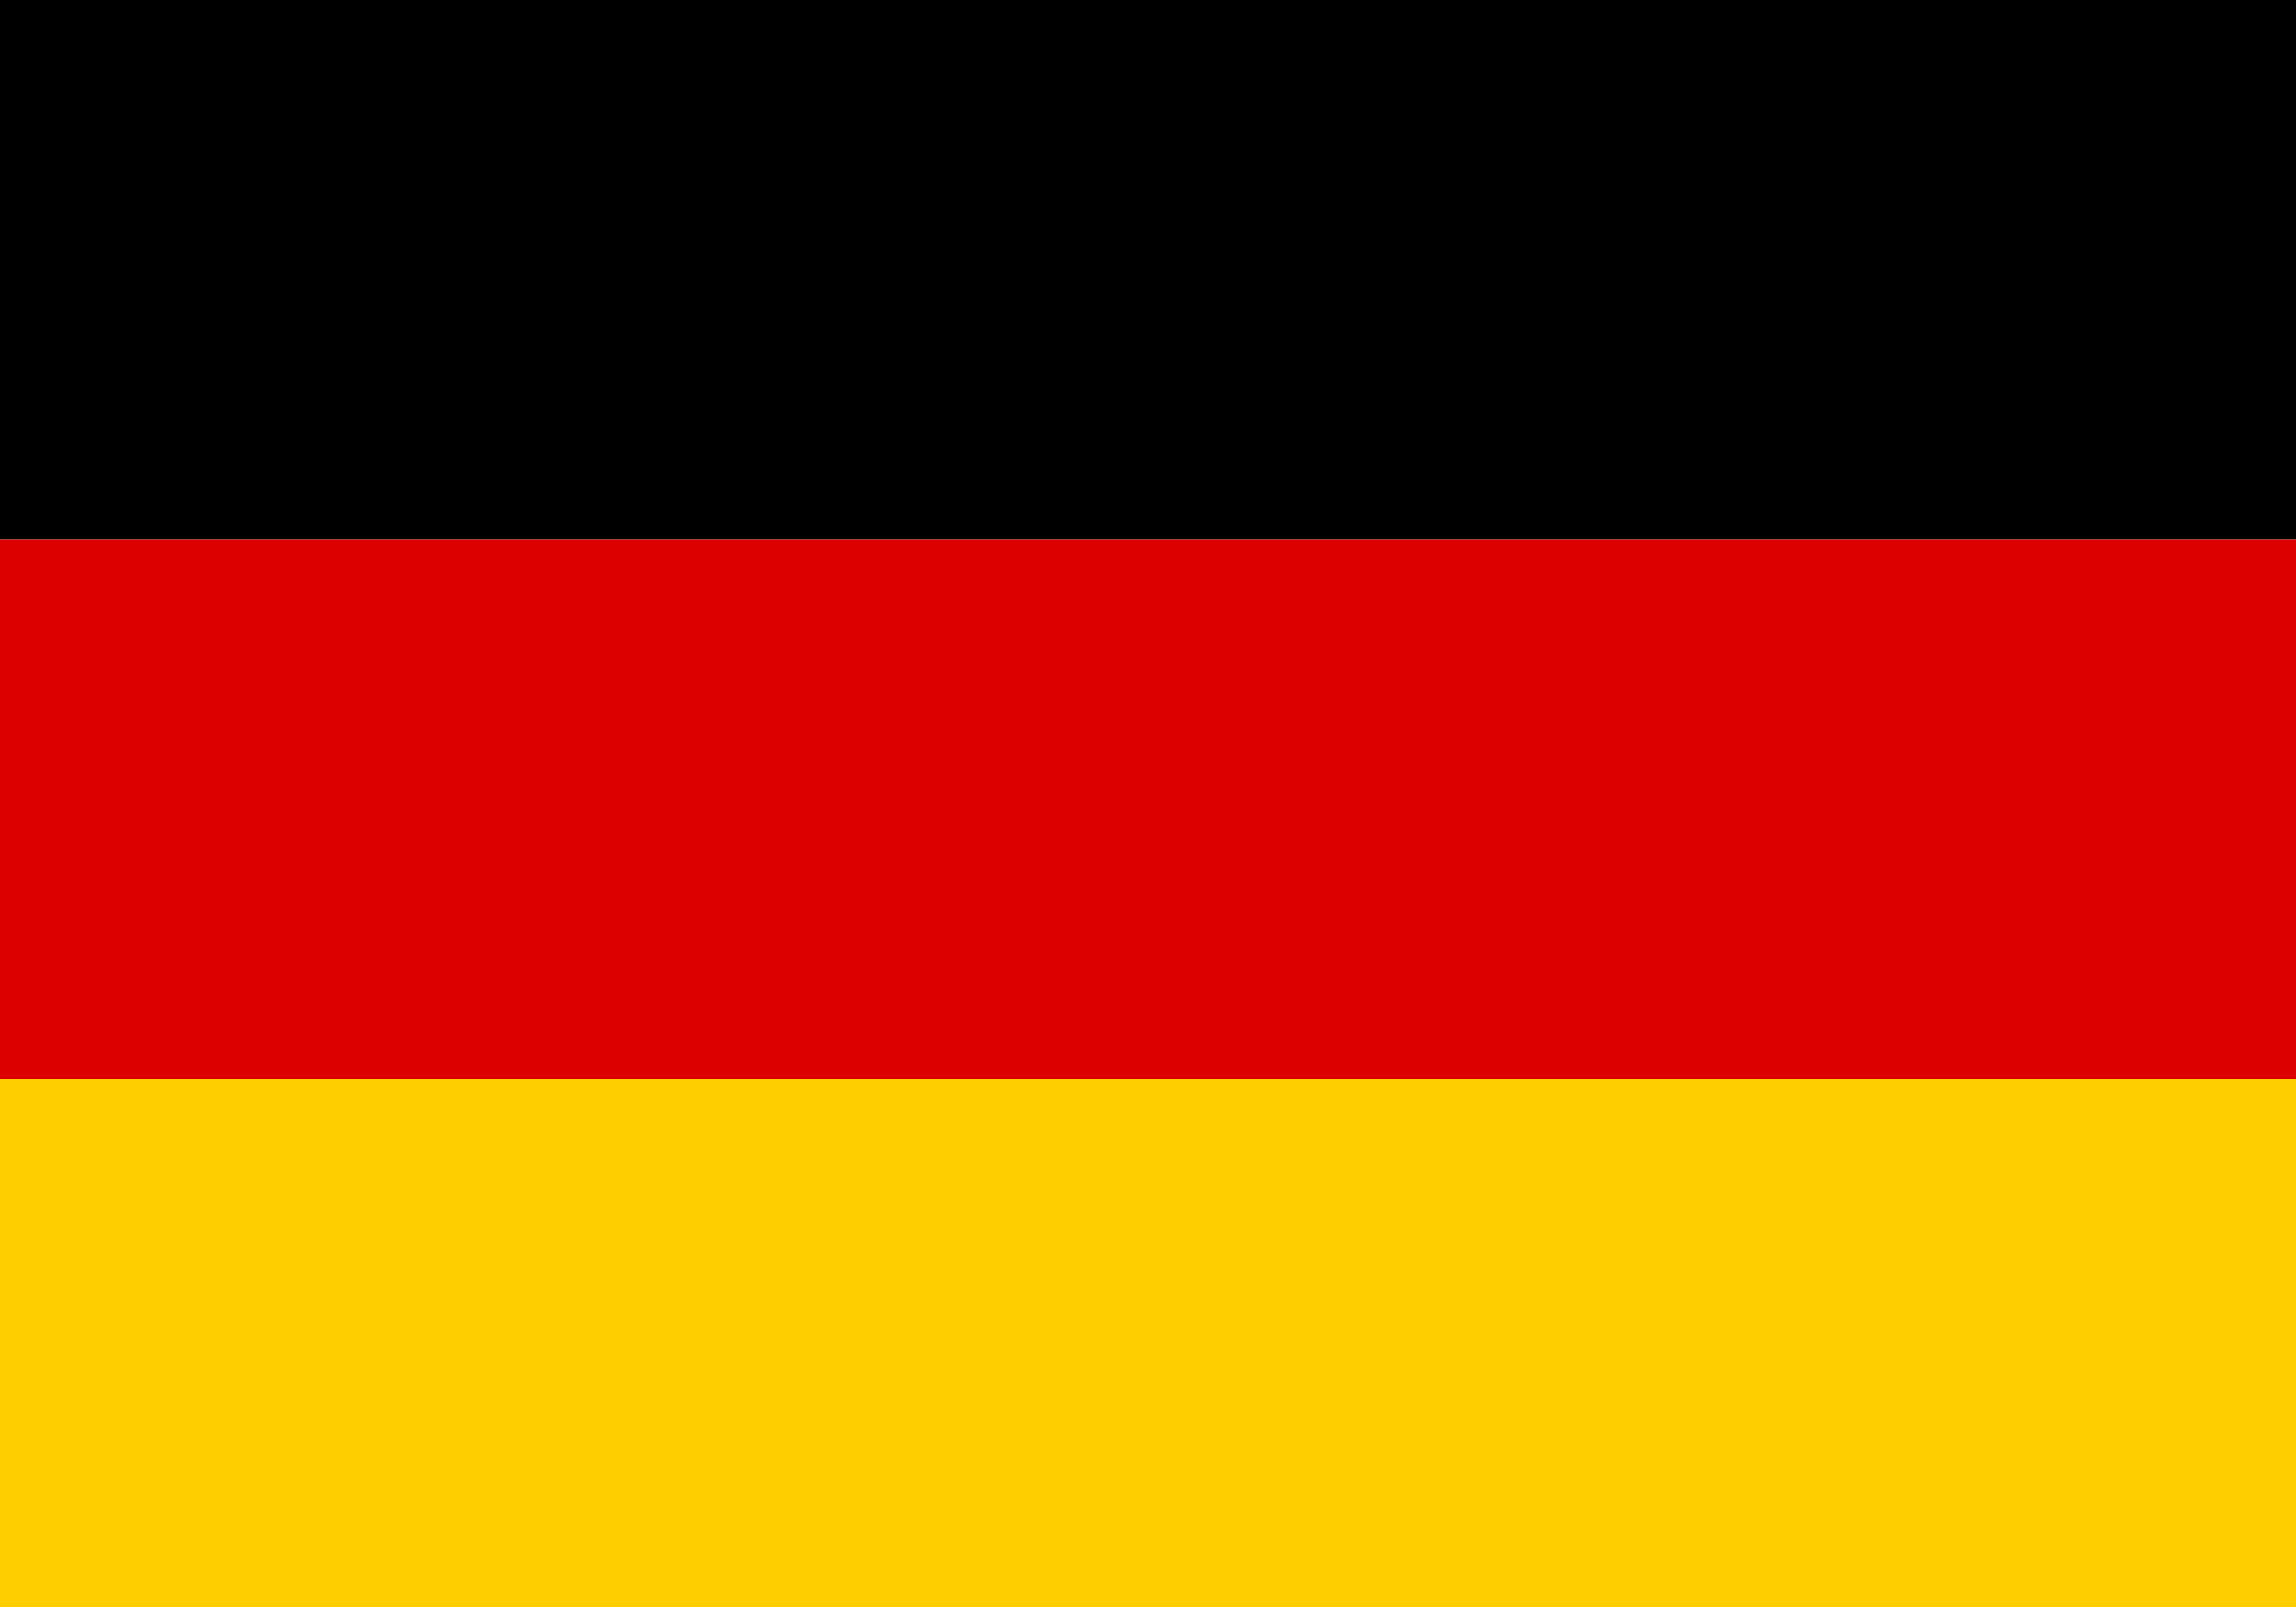
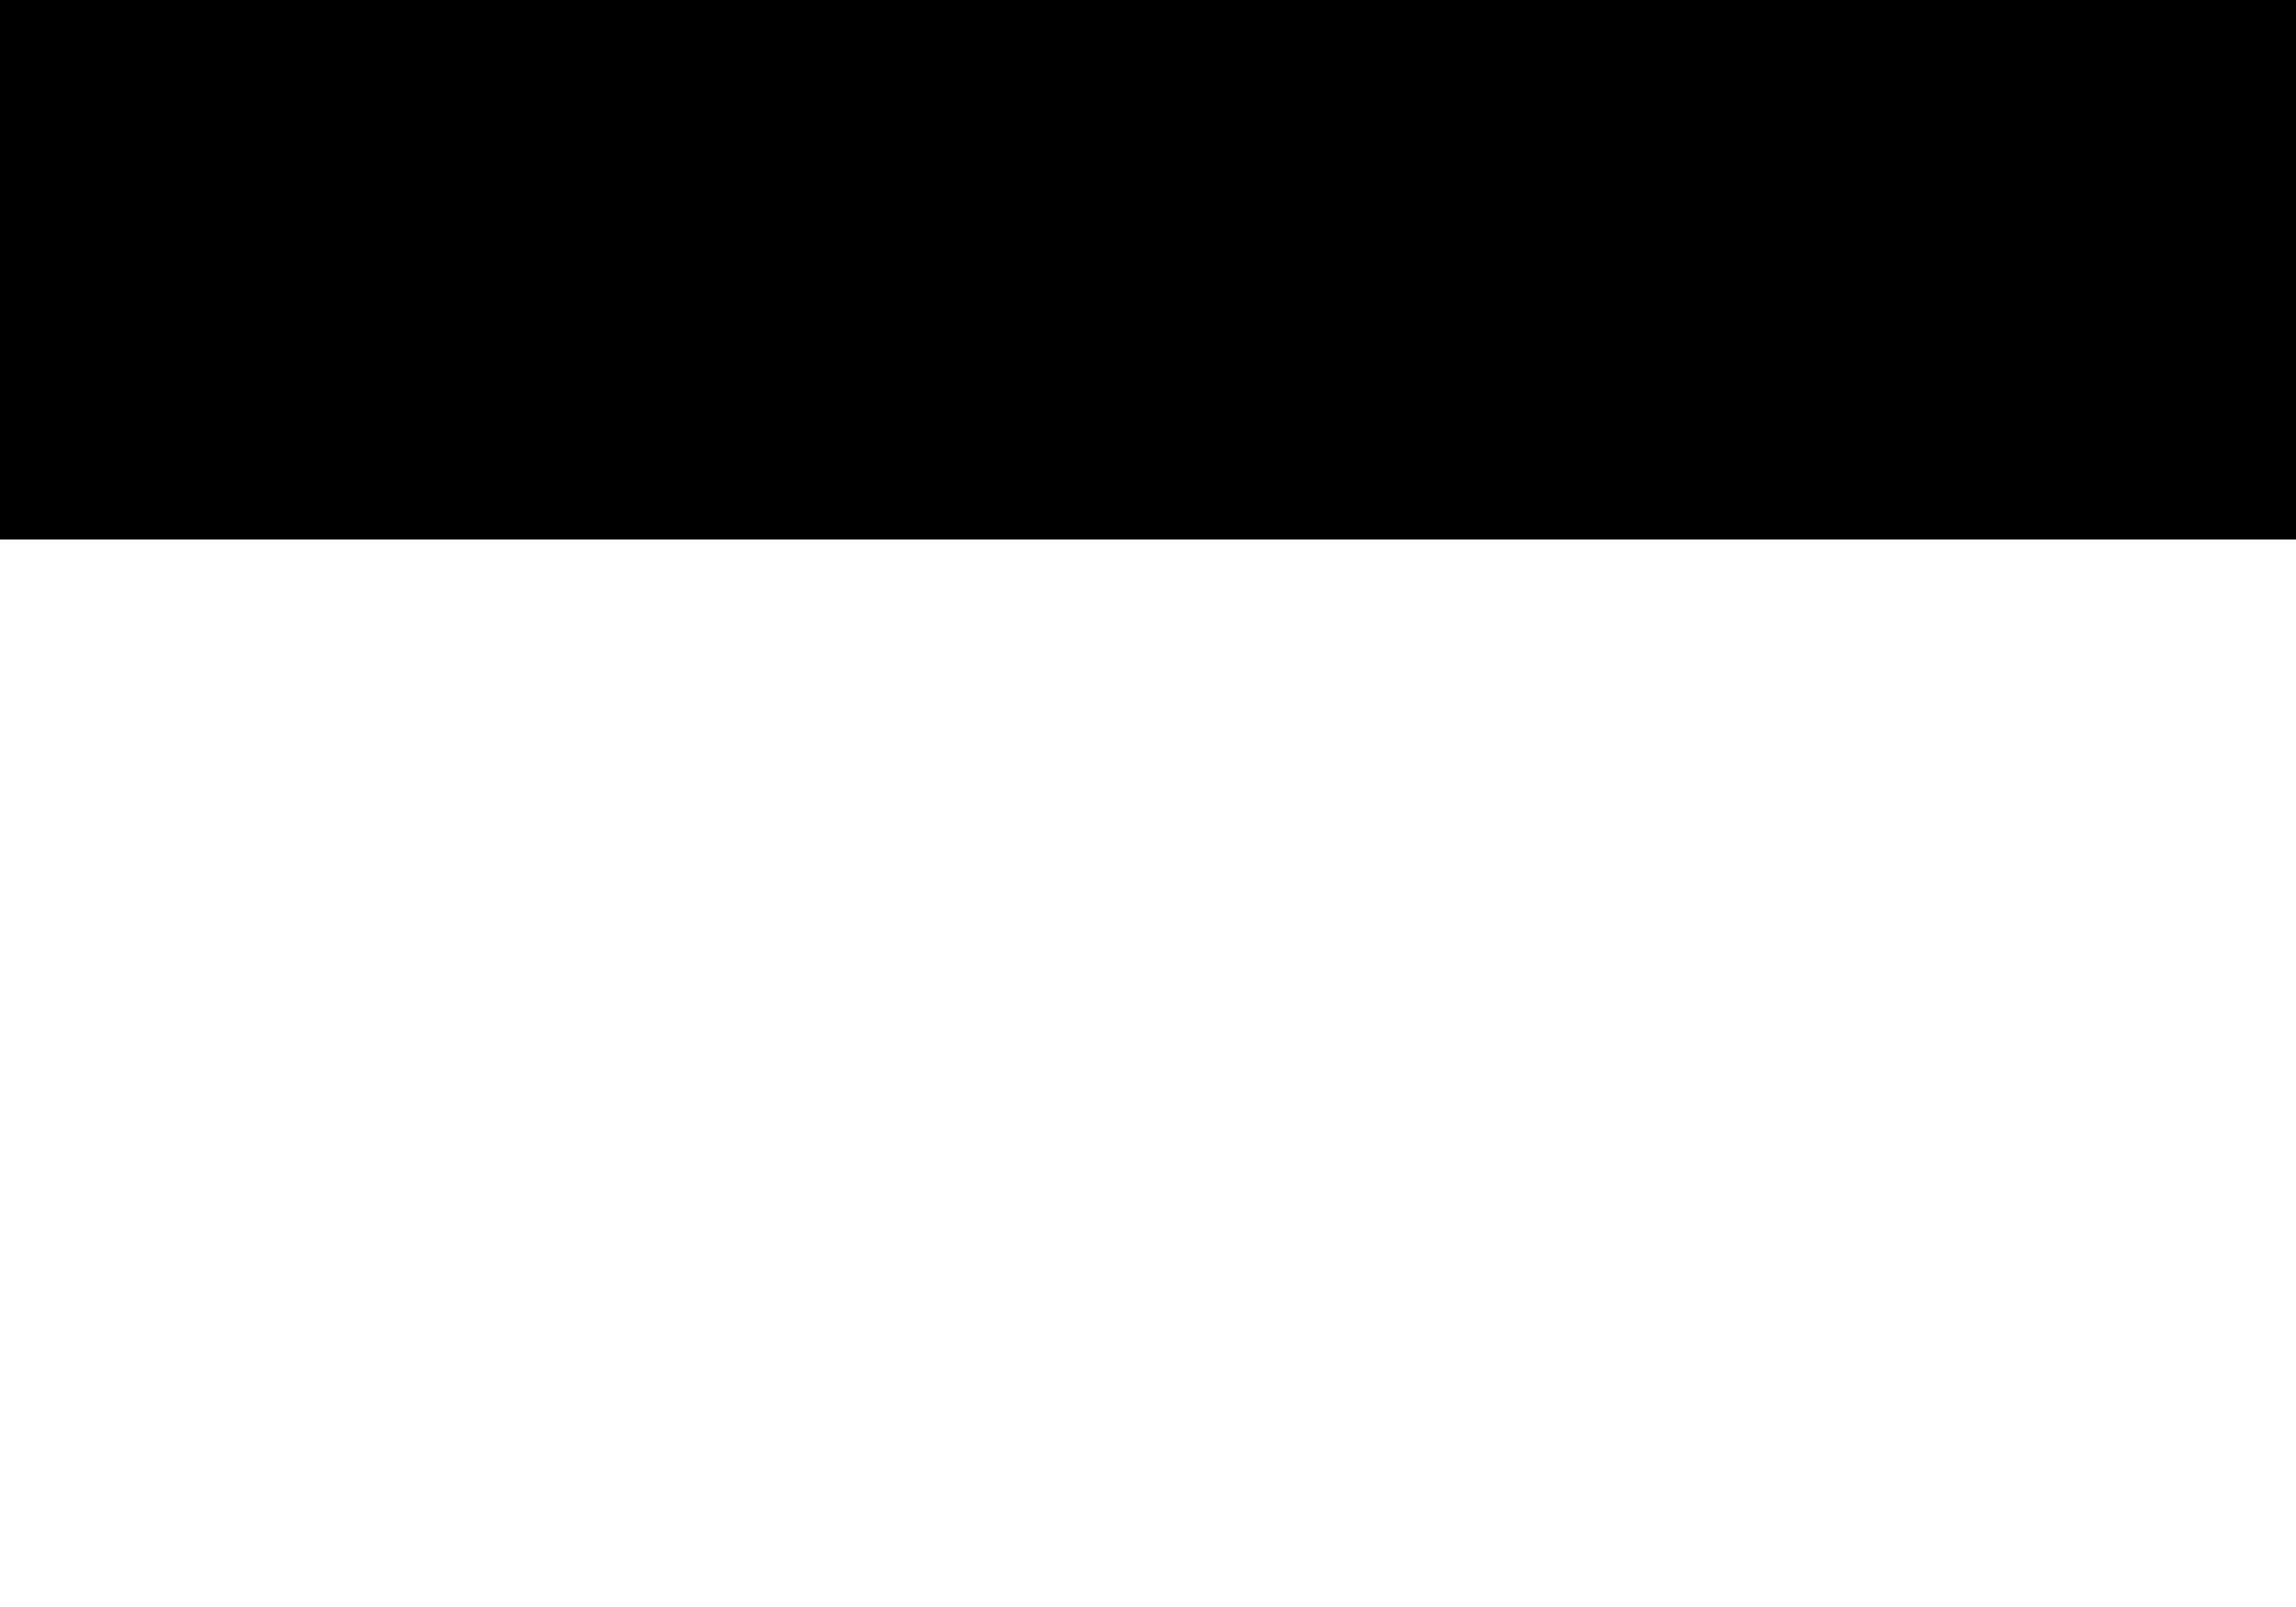
<svg xmlns="http://www.w3.org/2000/svg" version="1.1" id="Page_1" x="0px" y="0px" viewBox="0 0 20 14" style="enable-background:new 0 0 20 14;" xml:space="preserve">
  <style type="text/css">
	.st0{fill:#FFCE00;}
	.st1{fill:#DD0000;}
</style>
  <g>
    <title>Flag_</title>
-     <path class="st0" d="M0,9.3h20V14H0V9.3z" />
    <path d="M0,0h20v4.7H0V0z" />
-     <path class="st1" d="M0,4.7h20v4.7H0V4.7z" />
  </g>
</svg>